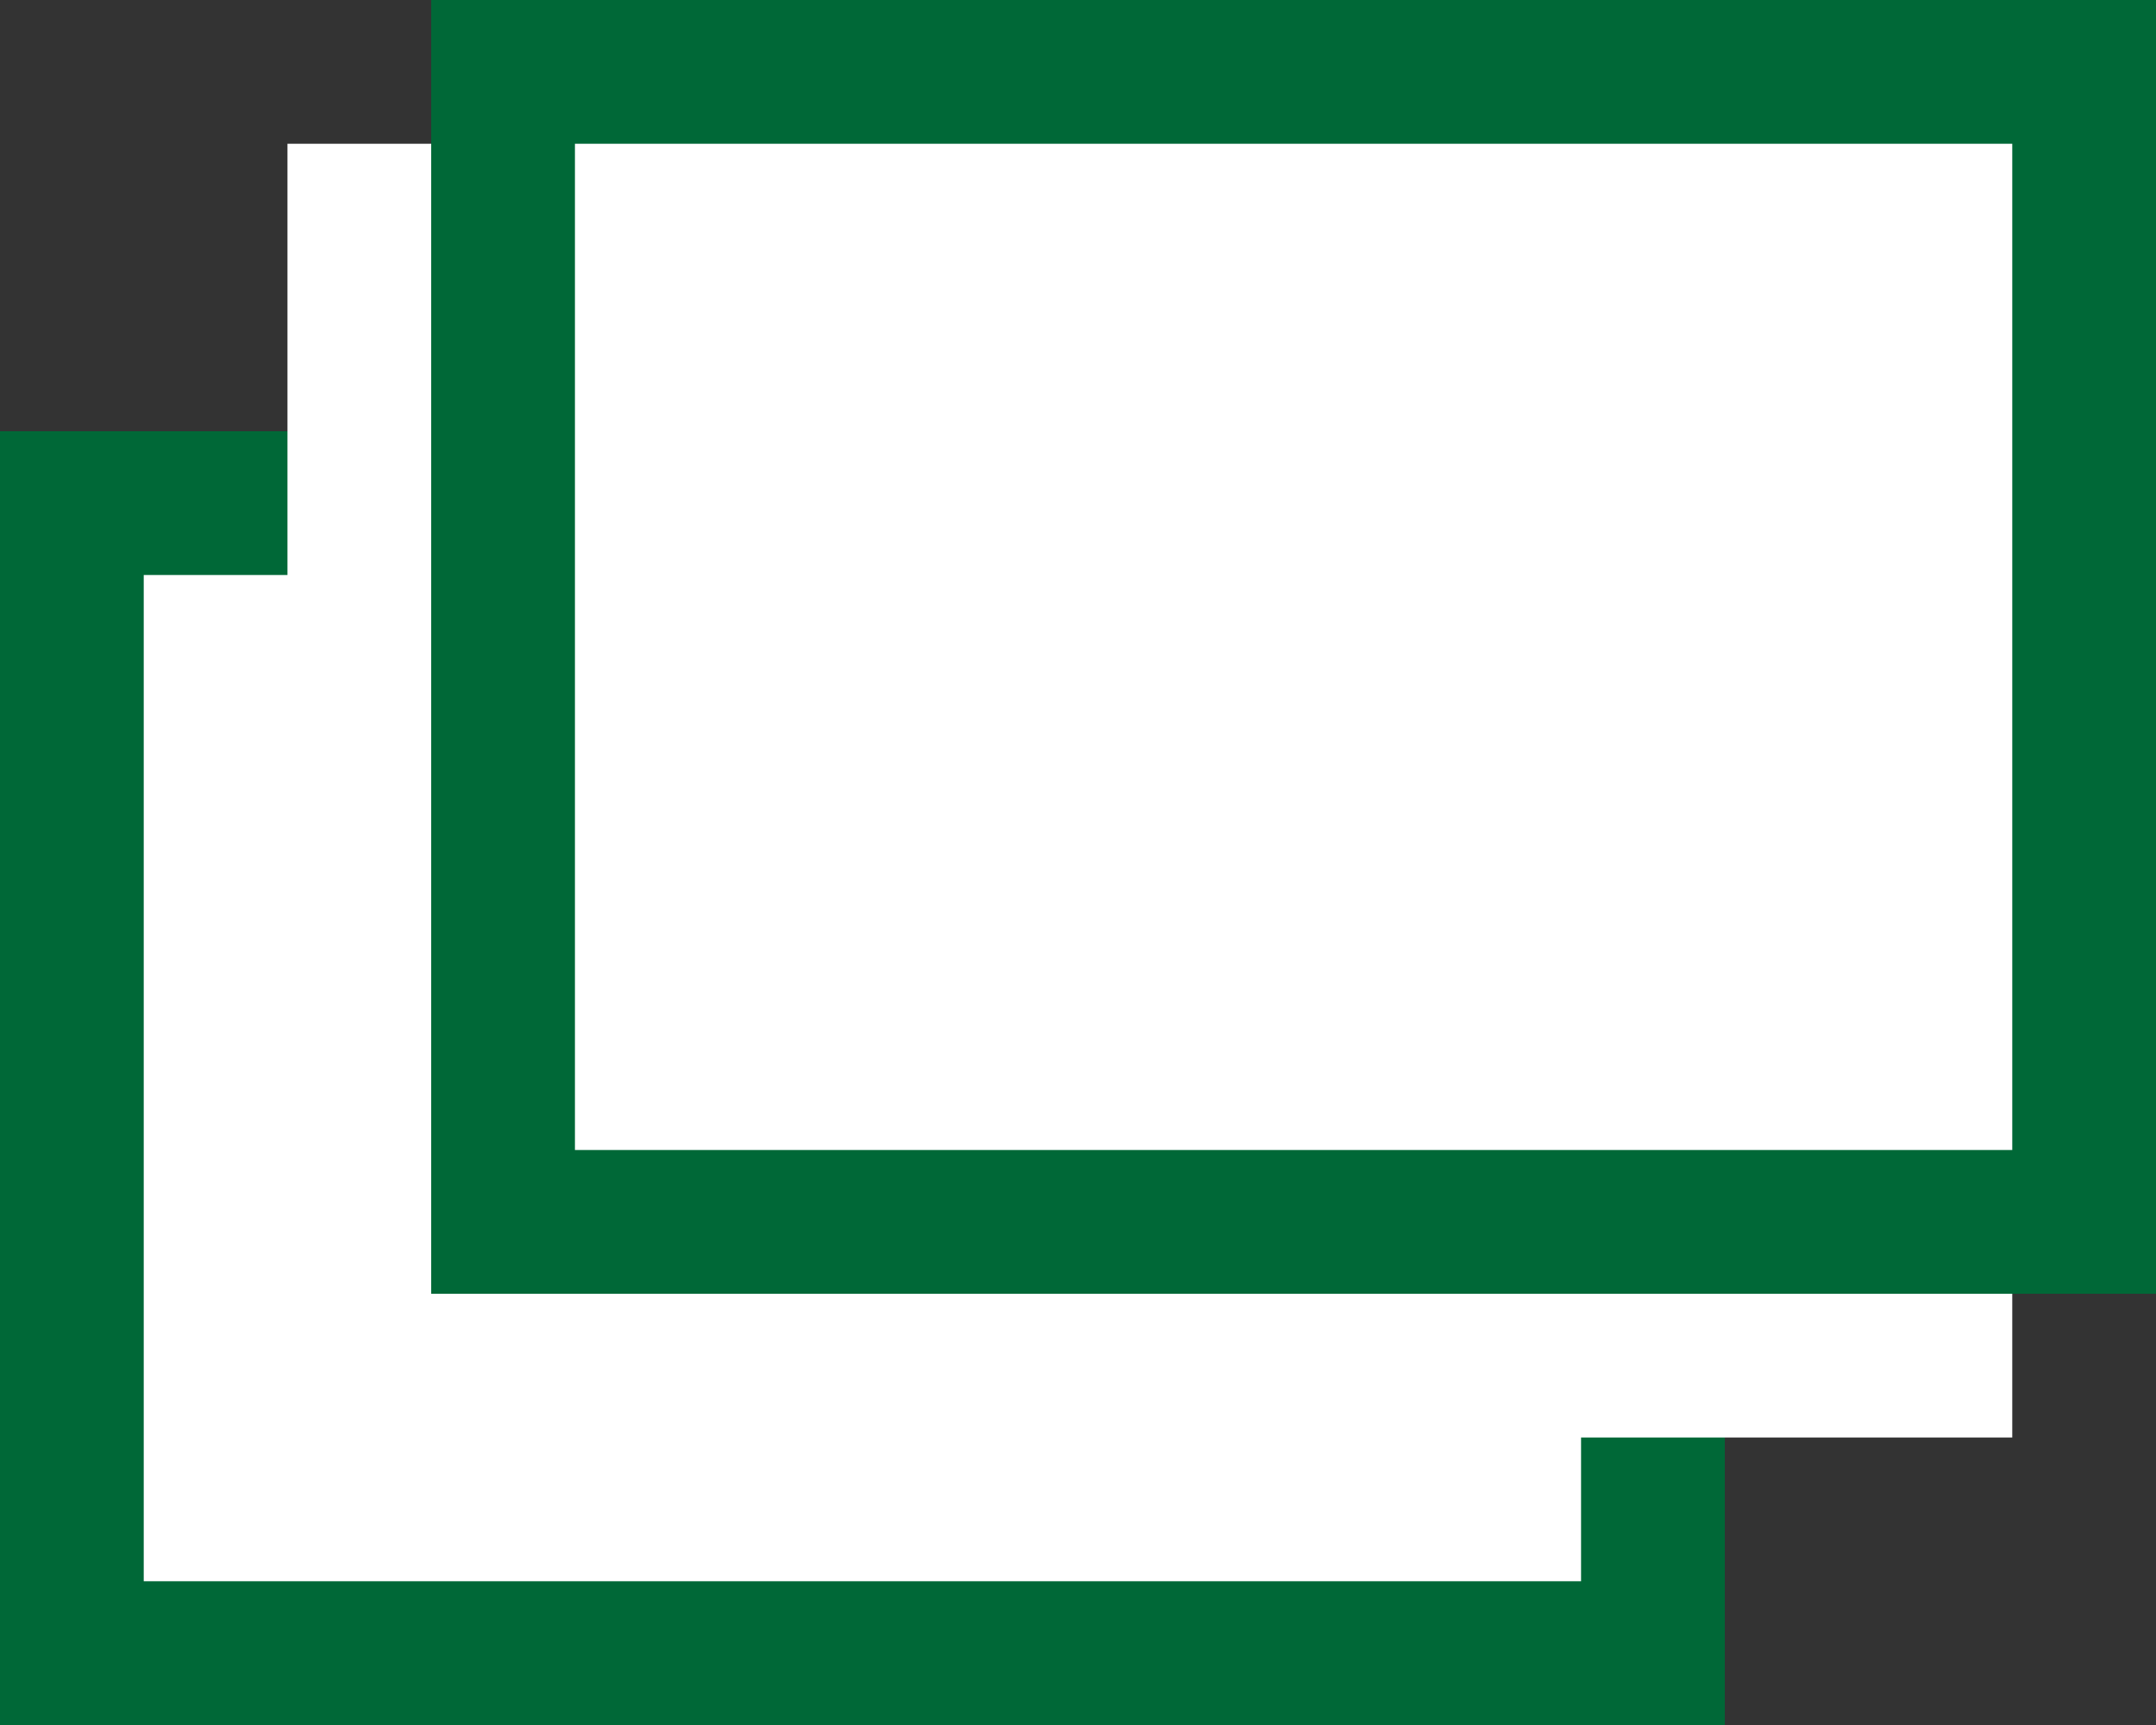
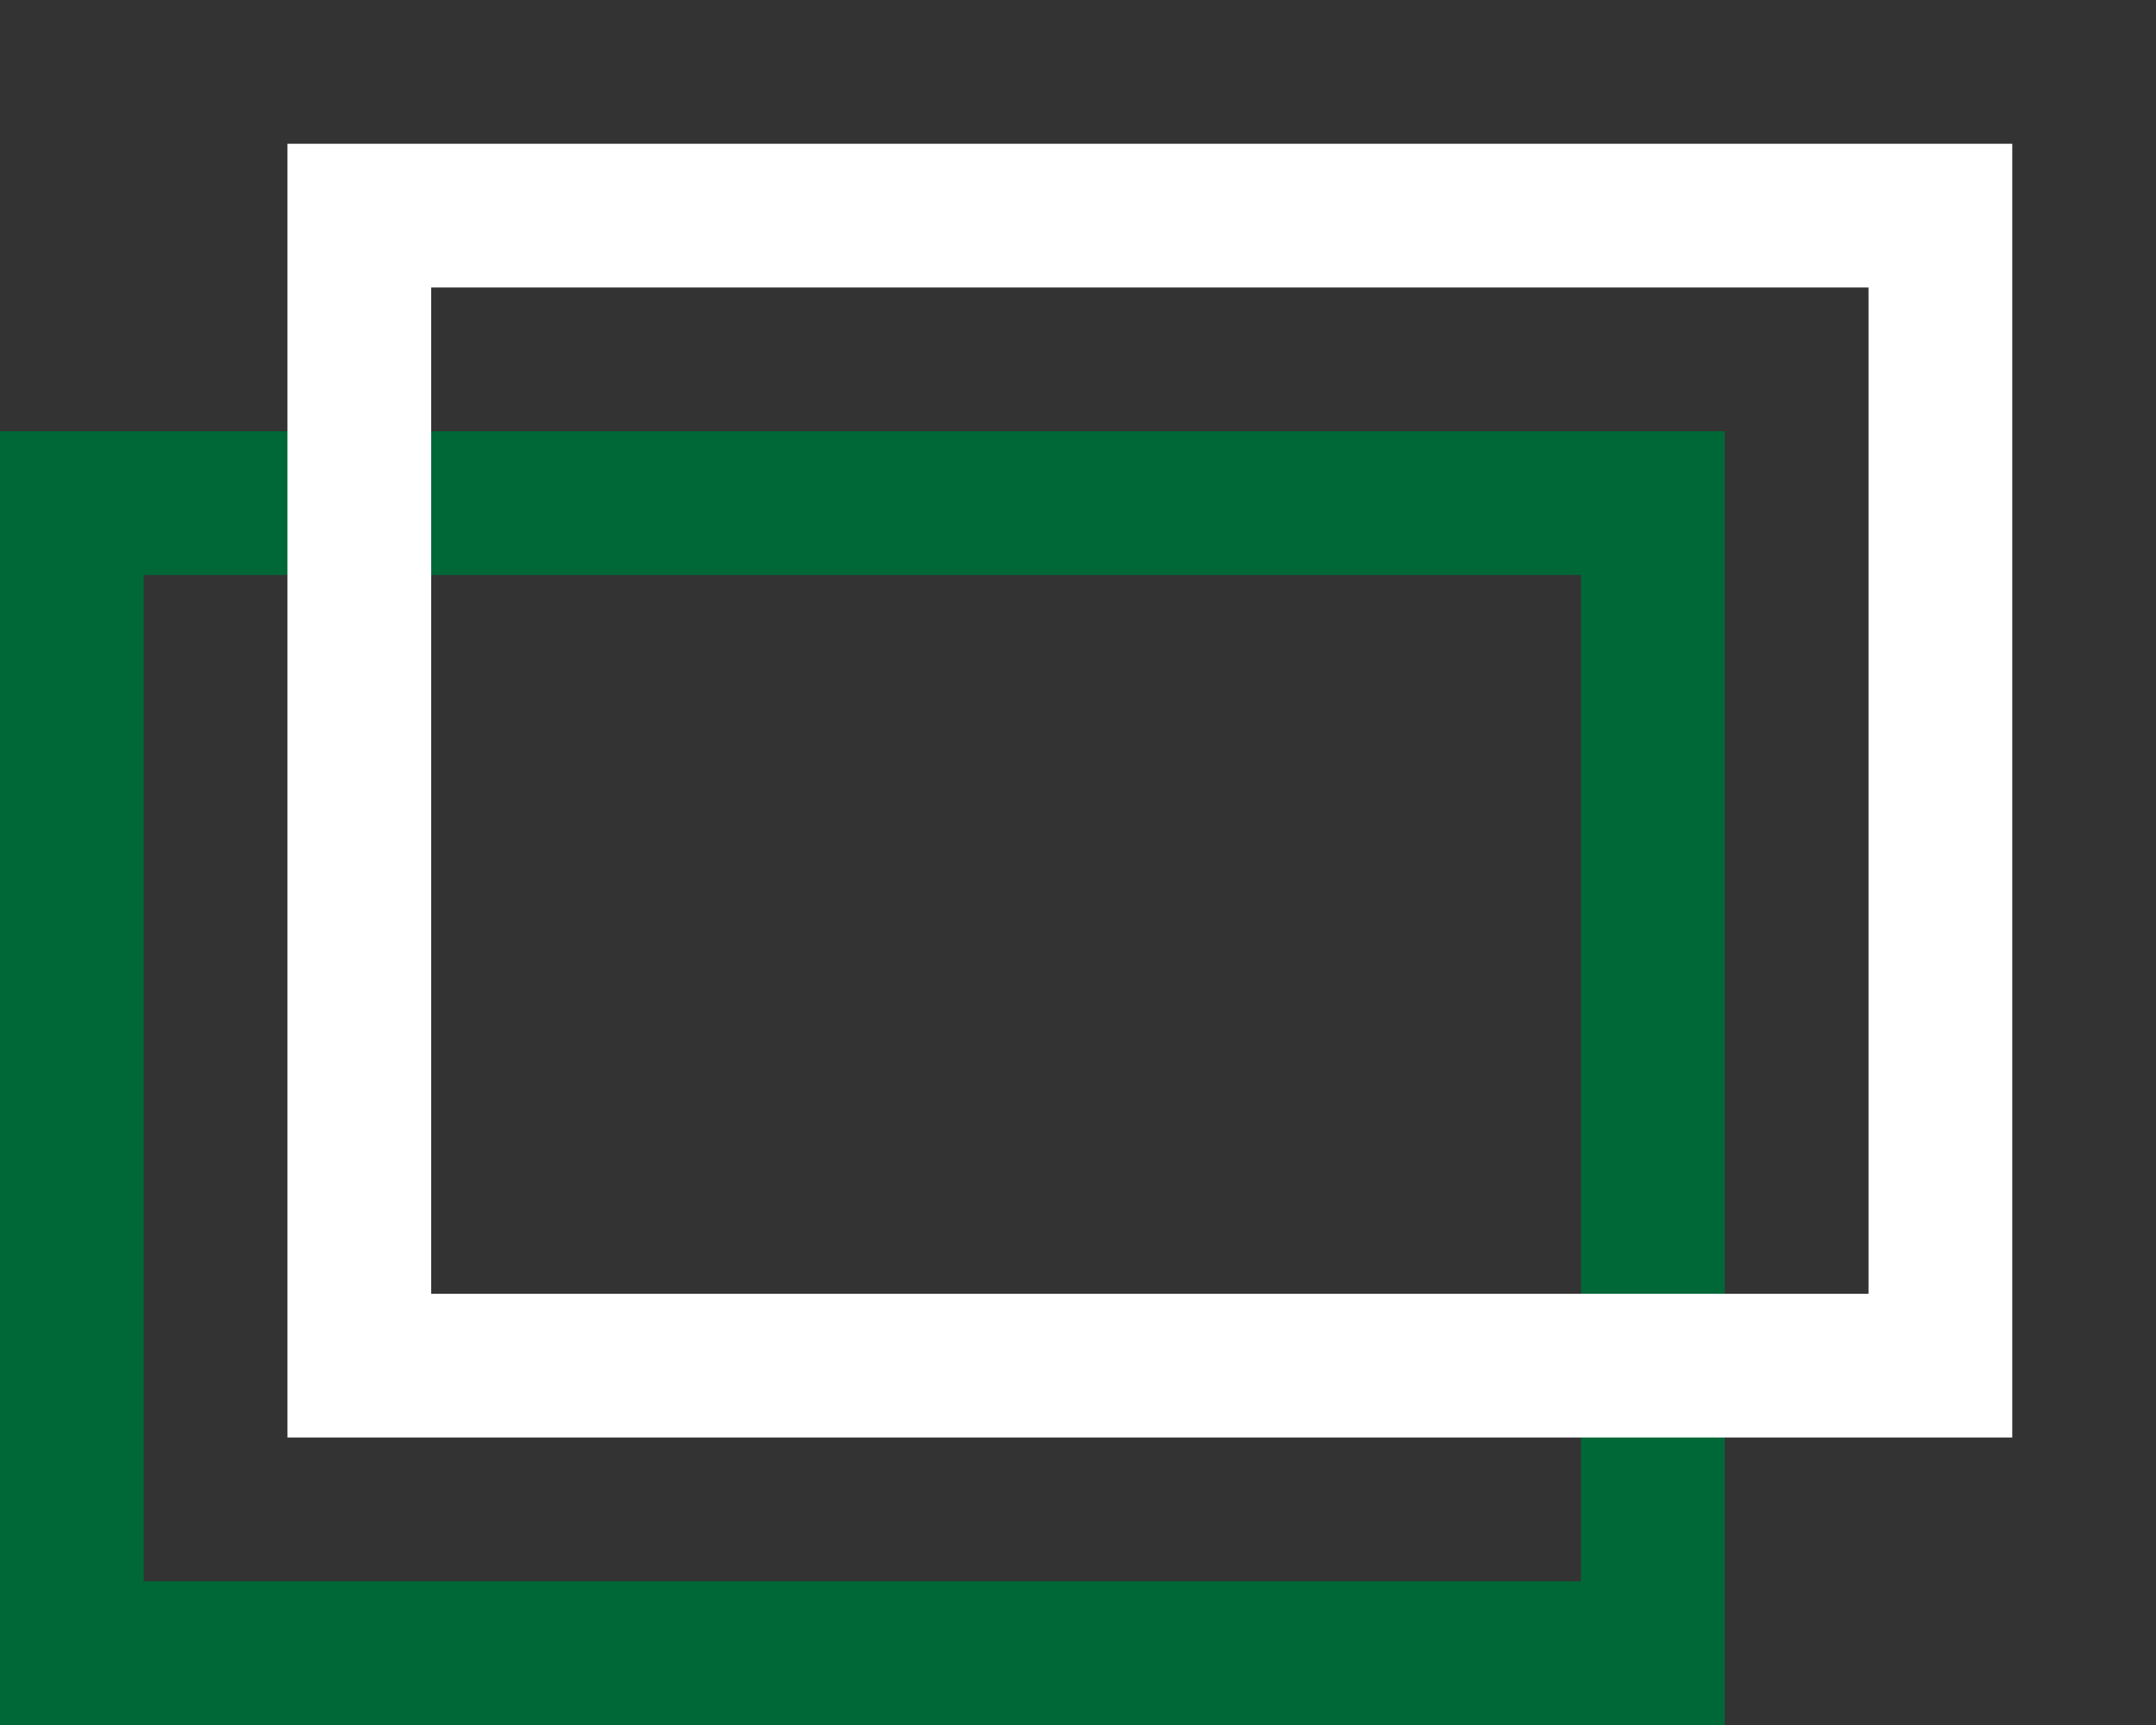
<svg xmlns="http://www.w3.org/2000/svg" enable-background="new 0 0 15 12" viewBox="0 0 15 12">
  <rect x="0" y="0" width="15" height="12" fill="#333333" stroke="none" />
-   <path d="m0 3h12v9h-12z" fill="#fff" />
  <path d="m.5 3.5h11v8h-11z" fill="none" stroke="#006837" stroke-miterlimit="10" />
  <path d="m2.5 1.5h11v8h-11z" fill="none" stroke="#fff" stroke-miterlimit="10" />
-   <path d="m3 0h12v9h-12z" fill="#fff" />
-   <path d="m3.5.5h11v8h-11z" fill="none" stroke="#006837" stroke-miterlimit="10" />
</svg>